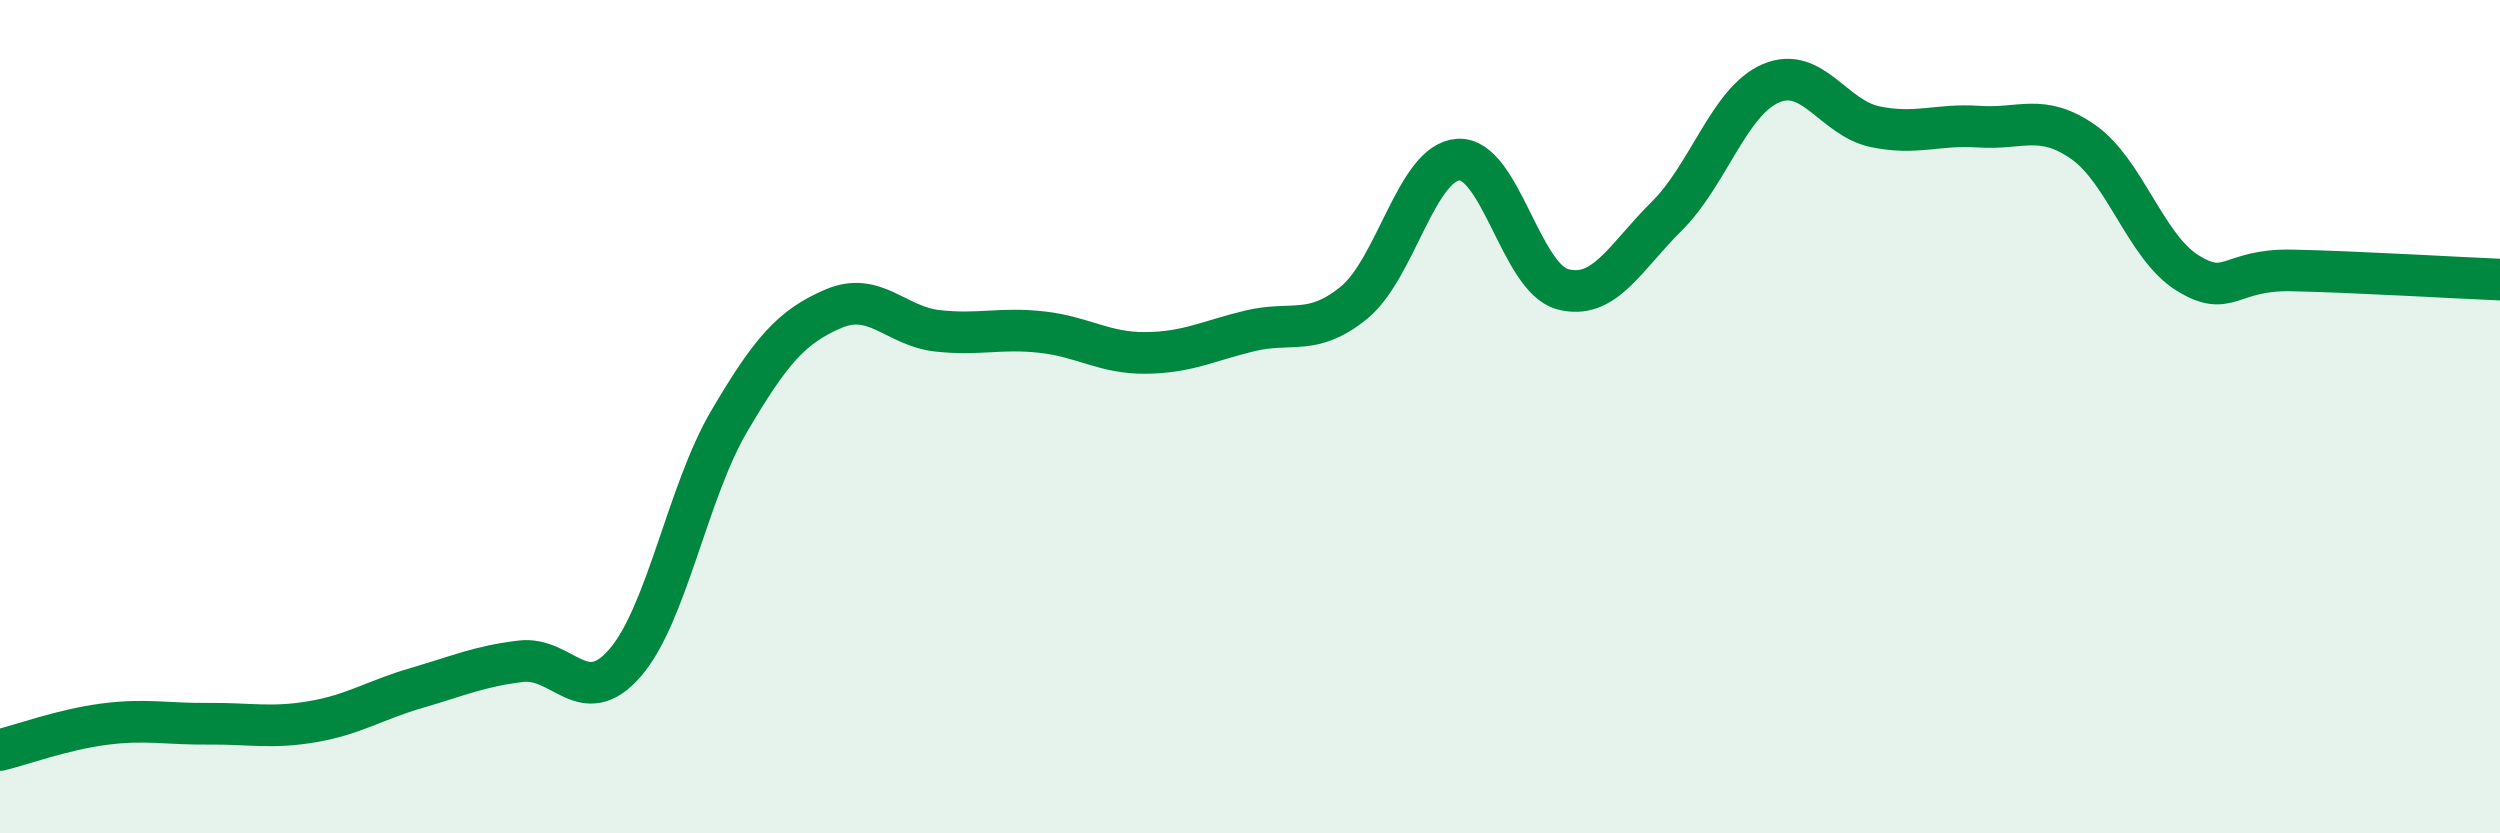
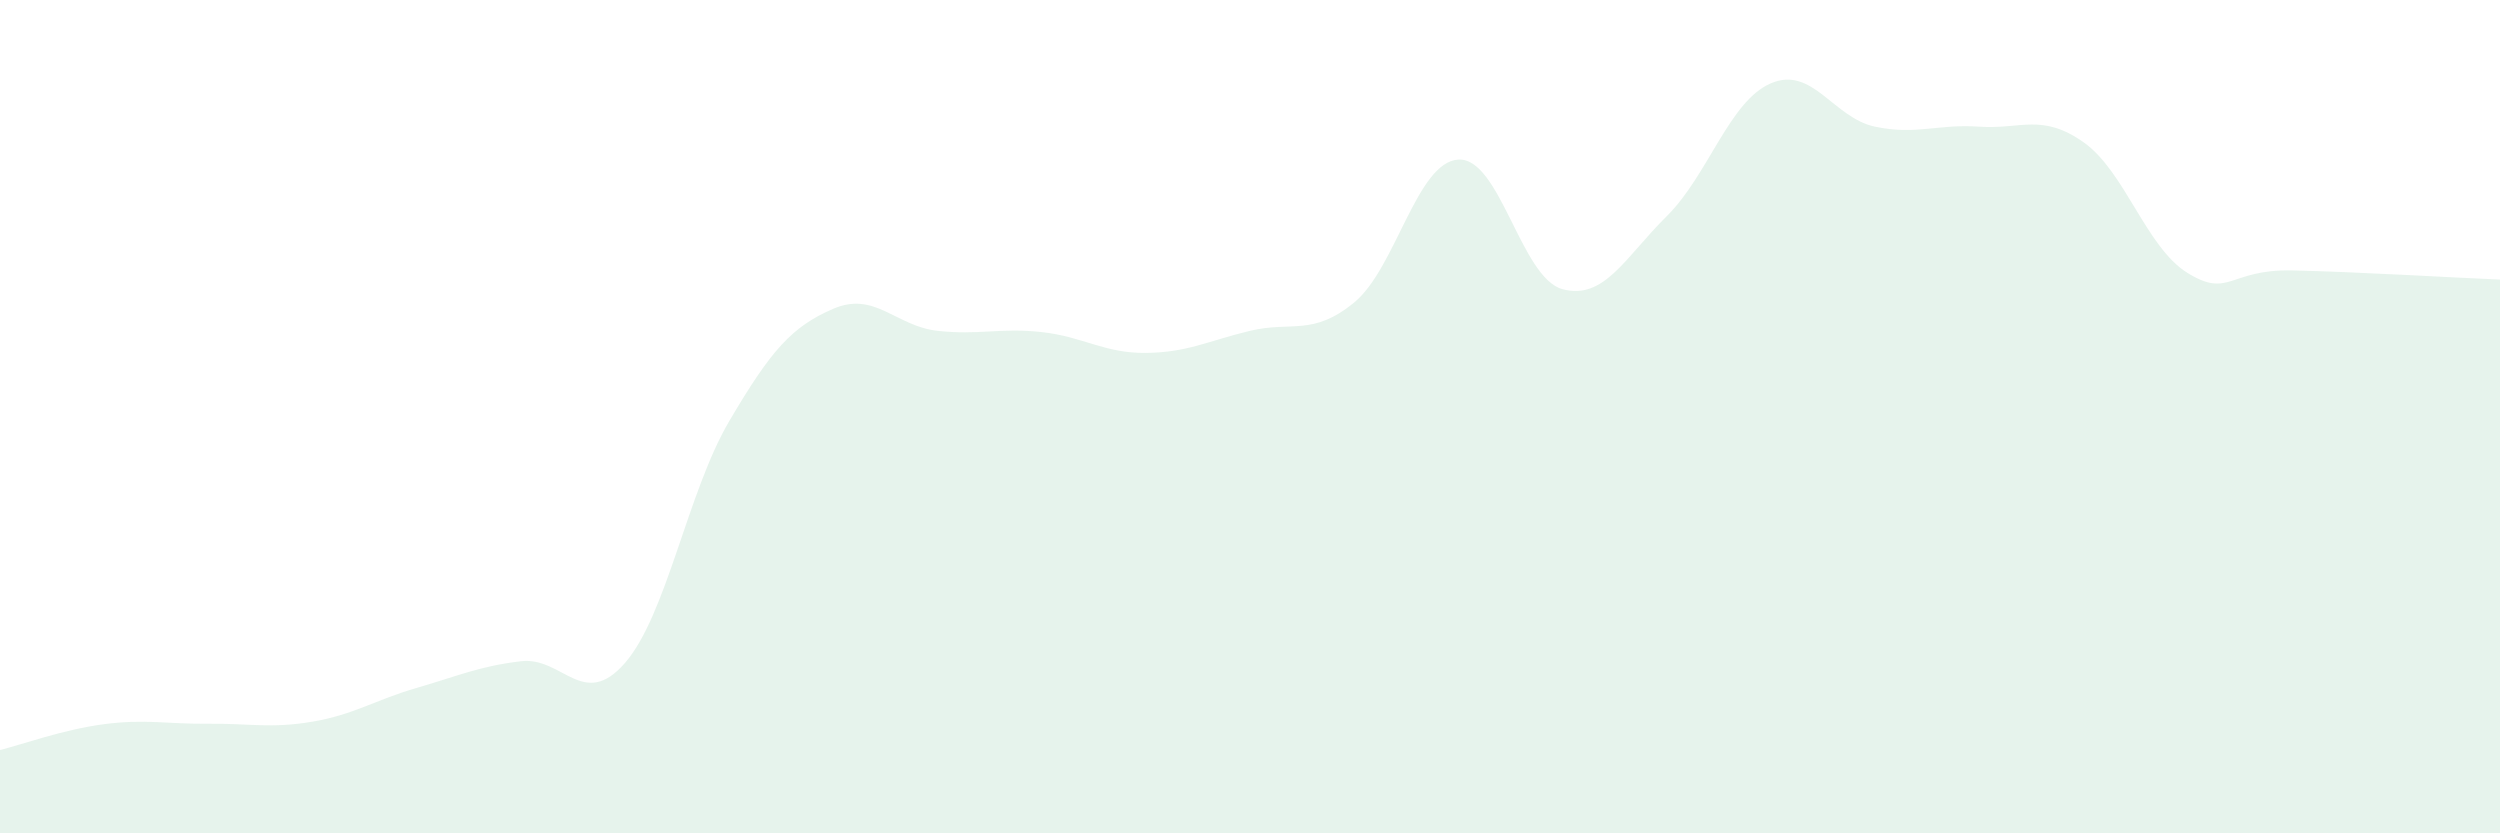
<svg xmlns="http://www.w3.org/2000/svg" width="60" height="20" viewBox="0 0 60 20">
  <path d="M 0,18 C 0.5,17.88 1.5,17.51 2.5,17.38 C 3.5,17.25 4,17.38 5,17.37 C 6,17.36 6.5,17.49 7.5,17.32 C 8.5,17.15 9,16.8 10,16.51 C 11,16.22 11.5,15.99 12.5,15.87 C 13.5,15.75 14,17.06 15,15.91 C 16,14.76 16.5,11.81 17.5,10.11 C 18.5,8.41 19,7.84 20,7.41 C 21,6.98 21.5,7.83 22.5,7.94 C 23.5,8.05 24,7.86 25,7.97 C 26,8.08 26.5,8.48 27.5,8.47 C 28.5,8.46 29,8.18 30,7.94 C 31,7.7 31.5,8.08 32.5,7.26 C 33.5,6.44 34,3.89 35,3.83 C 36,3.77 36.5,6.67 37.5,6.94 C 38.5,7.21 39,6.18 40,5.19 C 41,4.2 41.5,2.43 42.5,2 C 43.5,1.57 44,2.83 45,3.04 C 46,3.25 46.5,2.97 47.5,3.04 C 48.5,3.11 49,2.71 50,3.41 C 51,4.11 51.5,5.93 52.5,6.55 C 53.5,7.17 53.5,6.46 55,6.49 C 56.5,6.52 59,6.67 60,6.71L60 20L0 20Z" fill="#008740" opacity="0.1" stroke-linecap="round" stroke-linejoin="round" />
-   <path d="M 0,18 C 0.5,17.88 1.5,17.51 2.5,17.38 C 3.5,17.25 4,17.38 5,17.37 C 6,17.36 6.5,17.49 7.5,17.32 C 8.5,17.15 9,16.8 10,16.51 C 11,16.22 11.5,15.99 12.5,15.87 C 13.5,15.75 14,17.06 15,15.91 C 16,14.76 16.5,11.81 17.5,10.11 C 18.5,8.41 19,7.84 20,7.41 C 21,6.98 21.5,7.83 22.5,7.94 C 23.5,8.05 24,7.86 25,7.97 C 26,8.08 26.5,8.48 27.5,8.47 C 28.5,8.46 29,8.18 30,7.94 C 31,7.7 31.5,8.08 32.5,7.26 C 33.5,6.44 34,3.89 35,3.83 C 36,3.77 36.5,6.67 37.5,6.94 C 38.5,7.21 39,6.18 40,5.19 C 41,4.2 41.5,2.43 42.5,2 C 43.5,1.57 44,2.83 45,3.04 C 46,3.25 46.5,2.97 47.5,3.04 C 48.5,3.11 49,2.71 50,3.41 C 51,4.11 51.5,5.93 52.5,6.55 C 53.5,7.17 53.5,6.46 55,6.49 C 56.5,6.52 59,6.67 60,6.71" stroke="#008740" stroke-width="1" fill="none" stroke-linecap="round" stroke-linejoin="round" />
</svg>